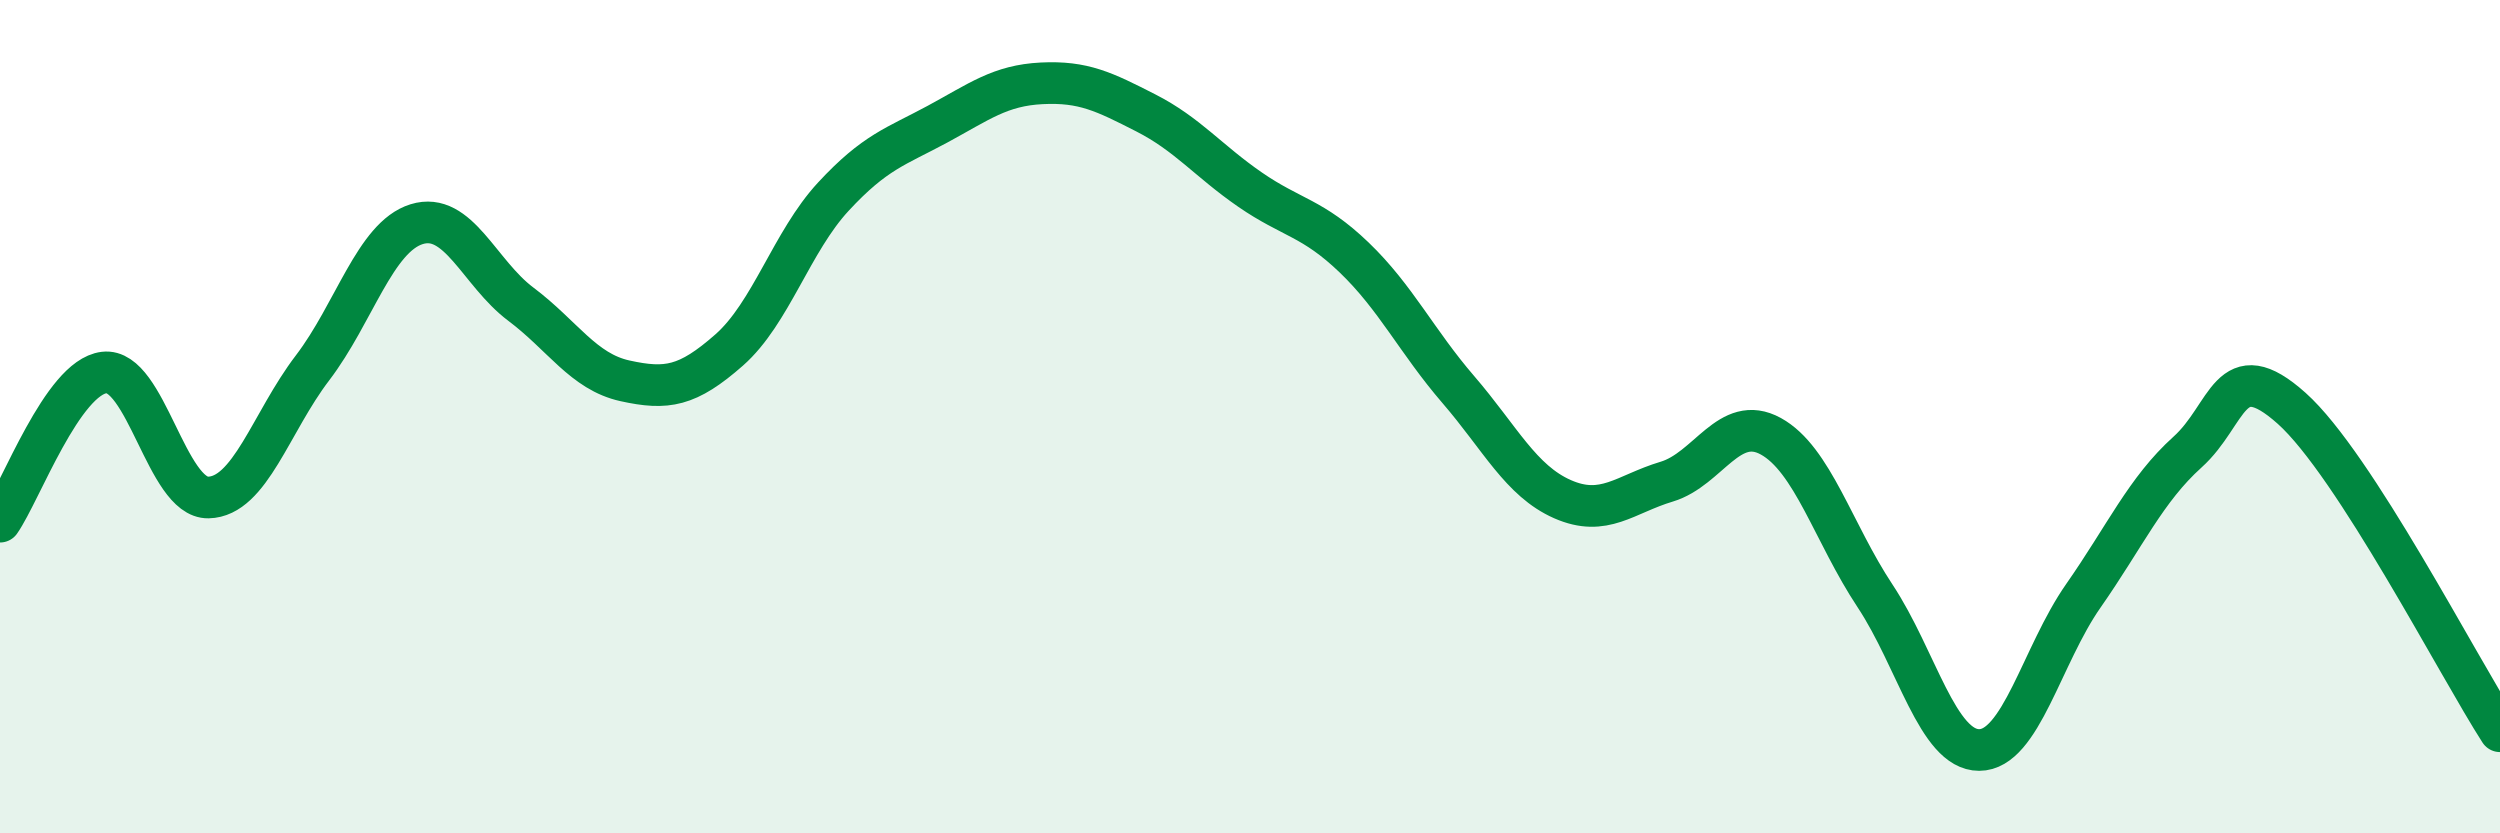
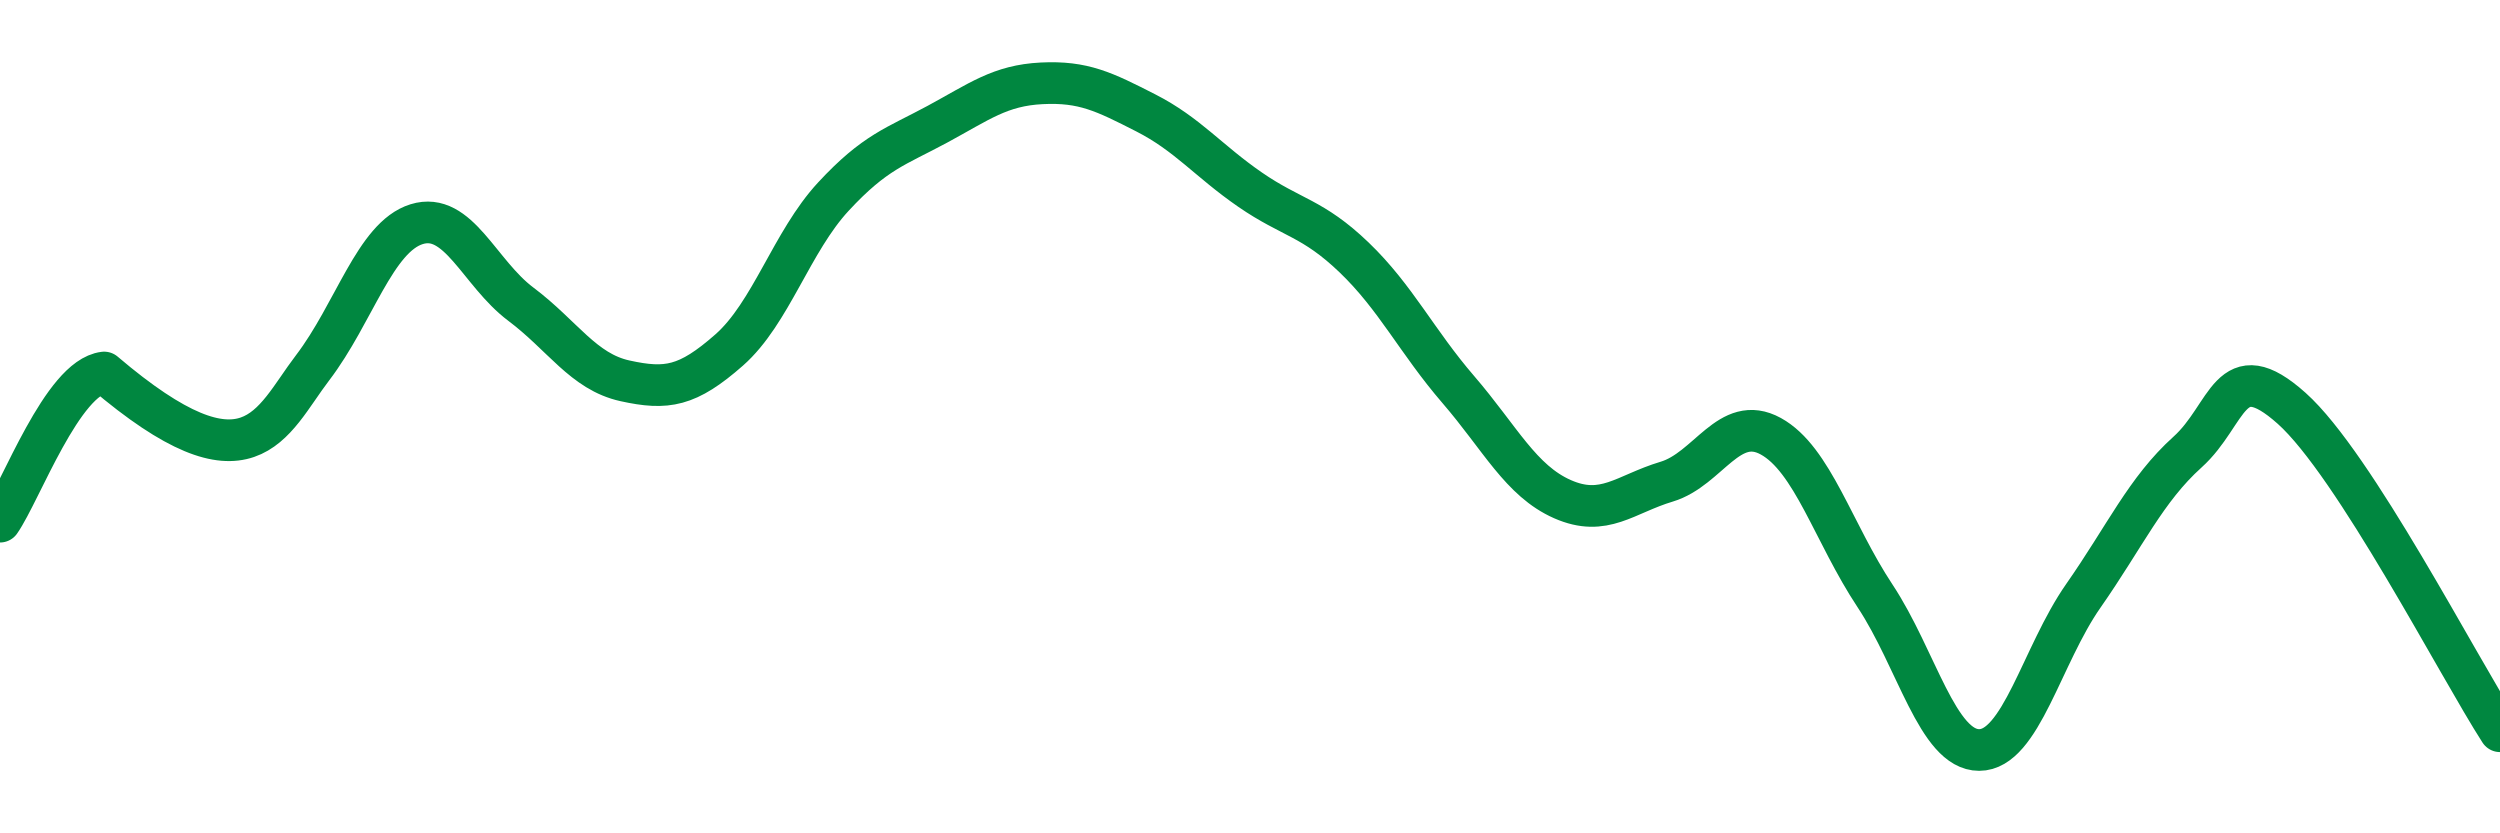
<svg xmlns="http://www.w3.org/2000/svg" width="60" height="20" viewBox="0 0 60 20">
-   <path d="M 0,12.52 C 0.5,11.8 1.5,9.06 2.5,8.94 C 3.5,8.82 4,11.96 5,11.94 C 6,11.92 6.5,10.14 7.5,8.83 C 8.5,7.52 9,5.69 10,5.38 C 11,5.07 11.5,6.55 12.5,7.3 C 13.5,8.05 14,8.92 15,9.14 C 16,9.36 16.5,9.28 17.5,8.4 C 18.5,7.52 19,5.8 20,4.72 C 21,3.64 21.5,3.52 22.5,2.98 C 23.5,2.44 24,2.05 25,2 C 26,1.95 26.5,2.2 27.5,2.71 C 28.5,3.22 29,3.86 30,4.55 C 31,5.24 31.5,5.22 32.5,6.18 C 33.5,7.14 34,8.19 35,9.35 C 36,10.51 36.5,11.54 37.5,11.98 C 38.5,12.42 39,11.86 40,11.56 C 41,11.26 41.5,9.92 42.5,10.47 C 43.5,11.02 44,12.79 45,14.3 C 46,15.81 46.5,18 47.5,18 C 48.5,18 49,15.73 50,14.3 C 51,12.87 51.5,11.75 52.5,10.85 C 53.5,9.95 53.5,8.46 55,9.8 C 56.5,11.14 59,16 60,17.55L60 20L0 20Z" fill="#008740" opacity="0.1" stroke-linecap="round" stroke-linejoin="round" />
-   <path d="M 0,12.52 C 0.5,11.8 1.5,9.06 2.5,8.94 C 3.5,8.82 4,11.96 5,11.94 C 6,11.92 6.5,10.14 7.5,8.83 C 8.5,7.52 9,5.69 10,5.38 C 11,5.07 11.5,6.55 12.5,7.3 C 13.5,8.05 14,8.92 15,9.14 C 16,9.36 16.5,9.28 17.5,8.4 C 18.5,7.52 19,5.8 20,4.72 C 21,3.64 21.5,3.52 22.5,2.98 C 23.5,2.44 24,2.05 25,2 C 26,1.95 26.5,2.2 27.5,2.71 C 28.5,3.22 29,3.86 30,4.55 C 31,5.24 31.5,5.22 32.5,6.18 C 33.5,7.14 34,8.19 35,9.35 C 36,10.51 36.5,11.54 37.5,11.98 C 38.5,12.42 39,11.86 40,11.56 C 41,11.26 41.5,9.92 42.5,10.47 C 43.5,11.02 44,12.79 45,14.3 C 46,15.81 46.5,18 47.5,18 C 48.5,18 49,15.73 50,14.3 C 51,12.87 51.5,11.75 52.5,10.85 C 53.5,9.95 53.5,8.46 55,9.8 C 56.5,11.14 59,16 60,17.55" stroke="#008740" stroke-width="1" fill="none" stroke-linecap="round" stroke-linejoin="round" />
+   <path d="M 0,12.52 C 0.5,11.8 1.5,9.06 2.5,8.94 C 6,11.92 6.5,10.14 7.5,8.83 C 8.5,7.52 9,5.69 10,5.38 C 11,5.07 11.5,6.55 12.5,7.3 C 13.5,8.05 14,8.92 15,9.14 C 16,9.36 16.5,9.28 17.5,8.4 C 18.5,7.52 19,5.8 20,4.72 C 21,3.64 21.5,3.52 22.5,2.98 C 23.5,2.44 24,2.05 25,2 C 26,1.95 26.5,2.2 27.5,2.71 C 28.5,3.22 29,3.86 30,4.55 C 31,5.24 31.5,5.22 32.5,6.18 C 33.5,7.14 34,8.19 35,9.35 C 36,10.51 36.5,11.54 37.5,11.98 C 38.5,12.42 39,11.86 40,11.56 C 41,11.26 41.5,9.92 42.5,10.47 C 43.5,11.02 44,12.79 45,14.3 C 46,15.81 46.5,18 47.5,18 C 48.5,18 49,15.73 50,14.3 C 51,12.87 51.5,11.75 52.5,10.85 C 53.5,9.95 53.5,8.46 55,9.8 C 56.5,11.14 59,16 60,17.55" stroke="#008740" stroke-width="1" fill="none" stroke-linecap="round" stroke-linejoin="round" />
</svg>